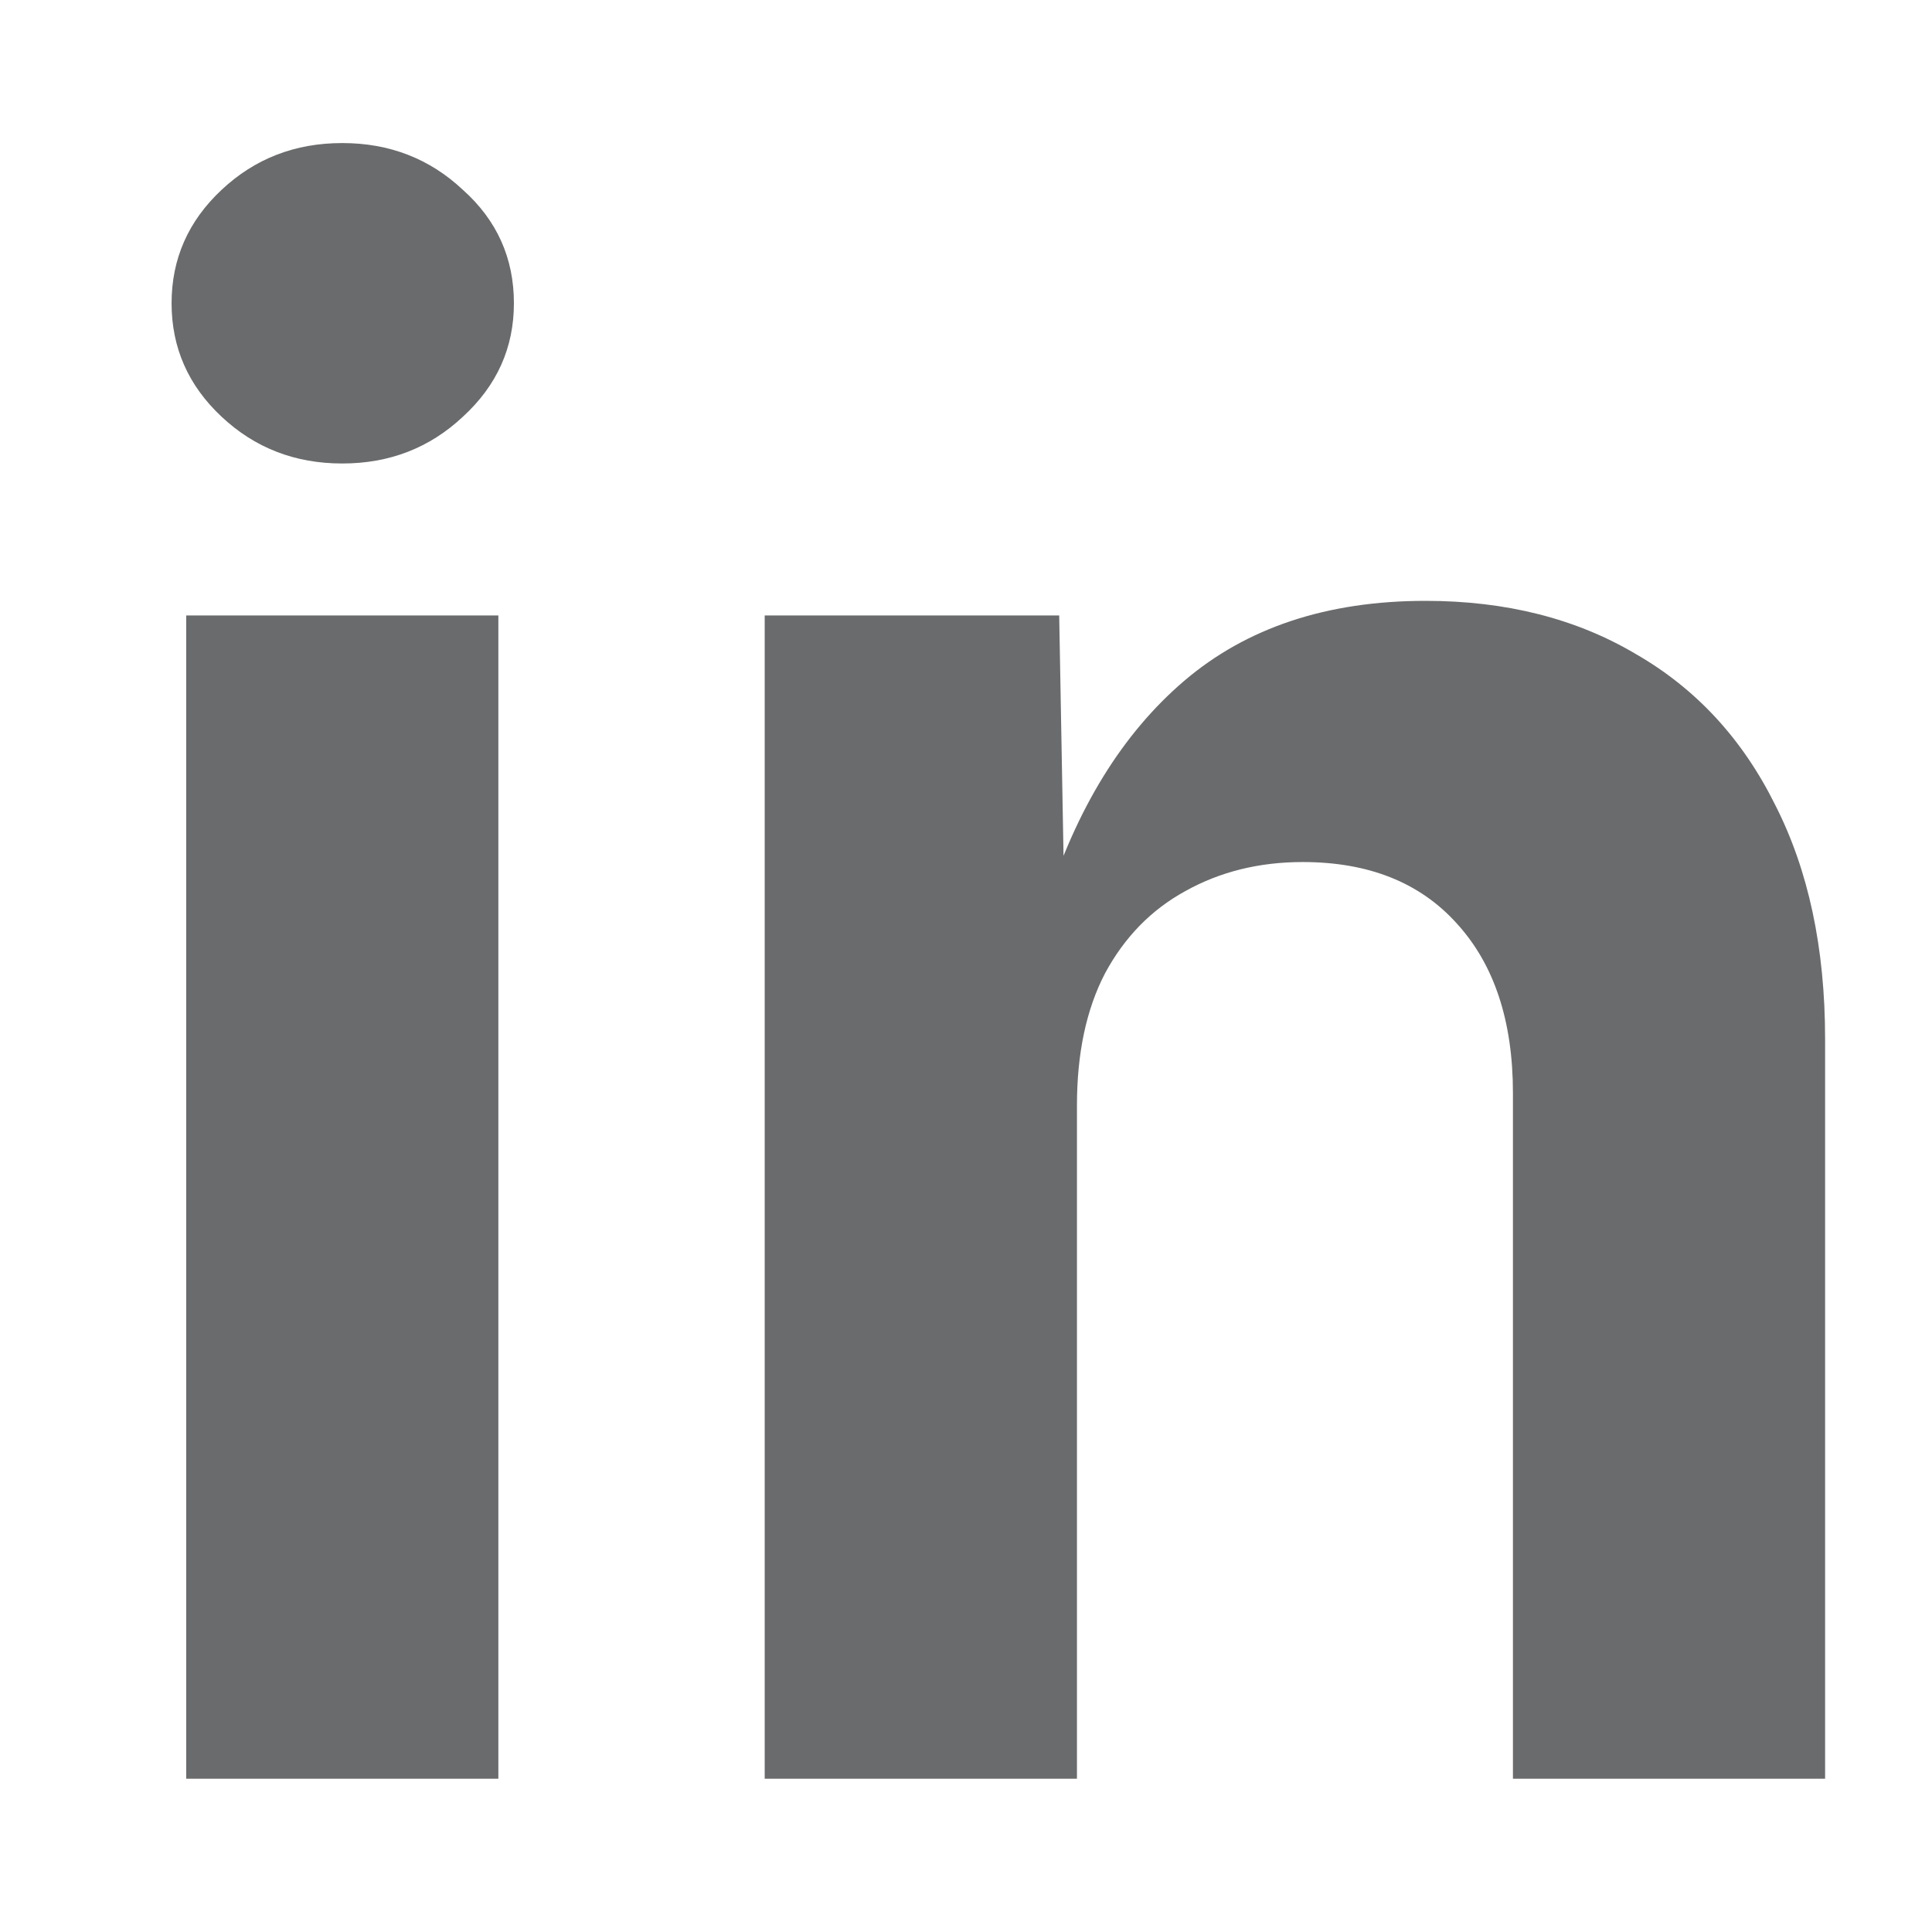
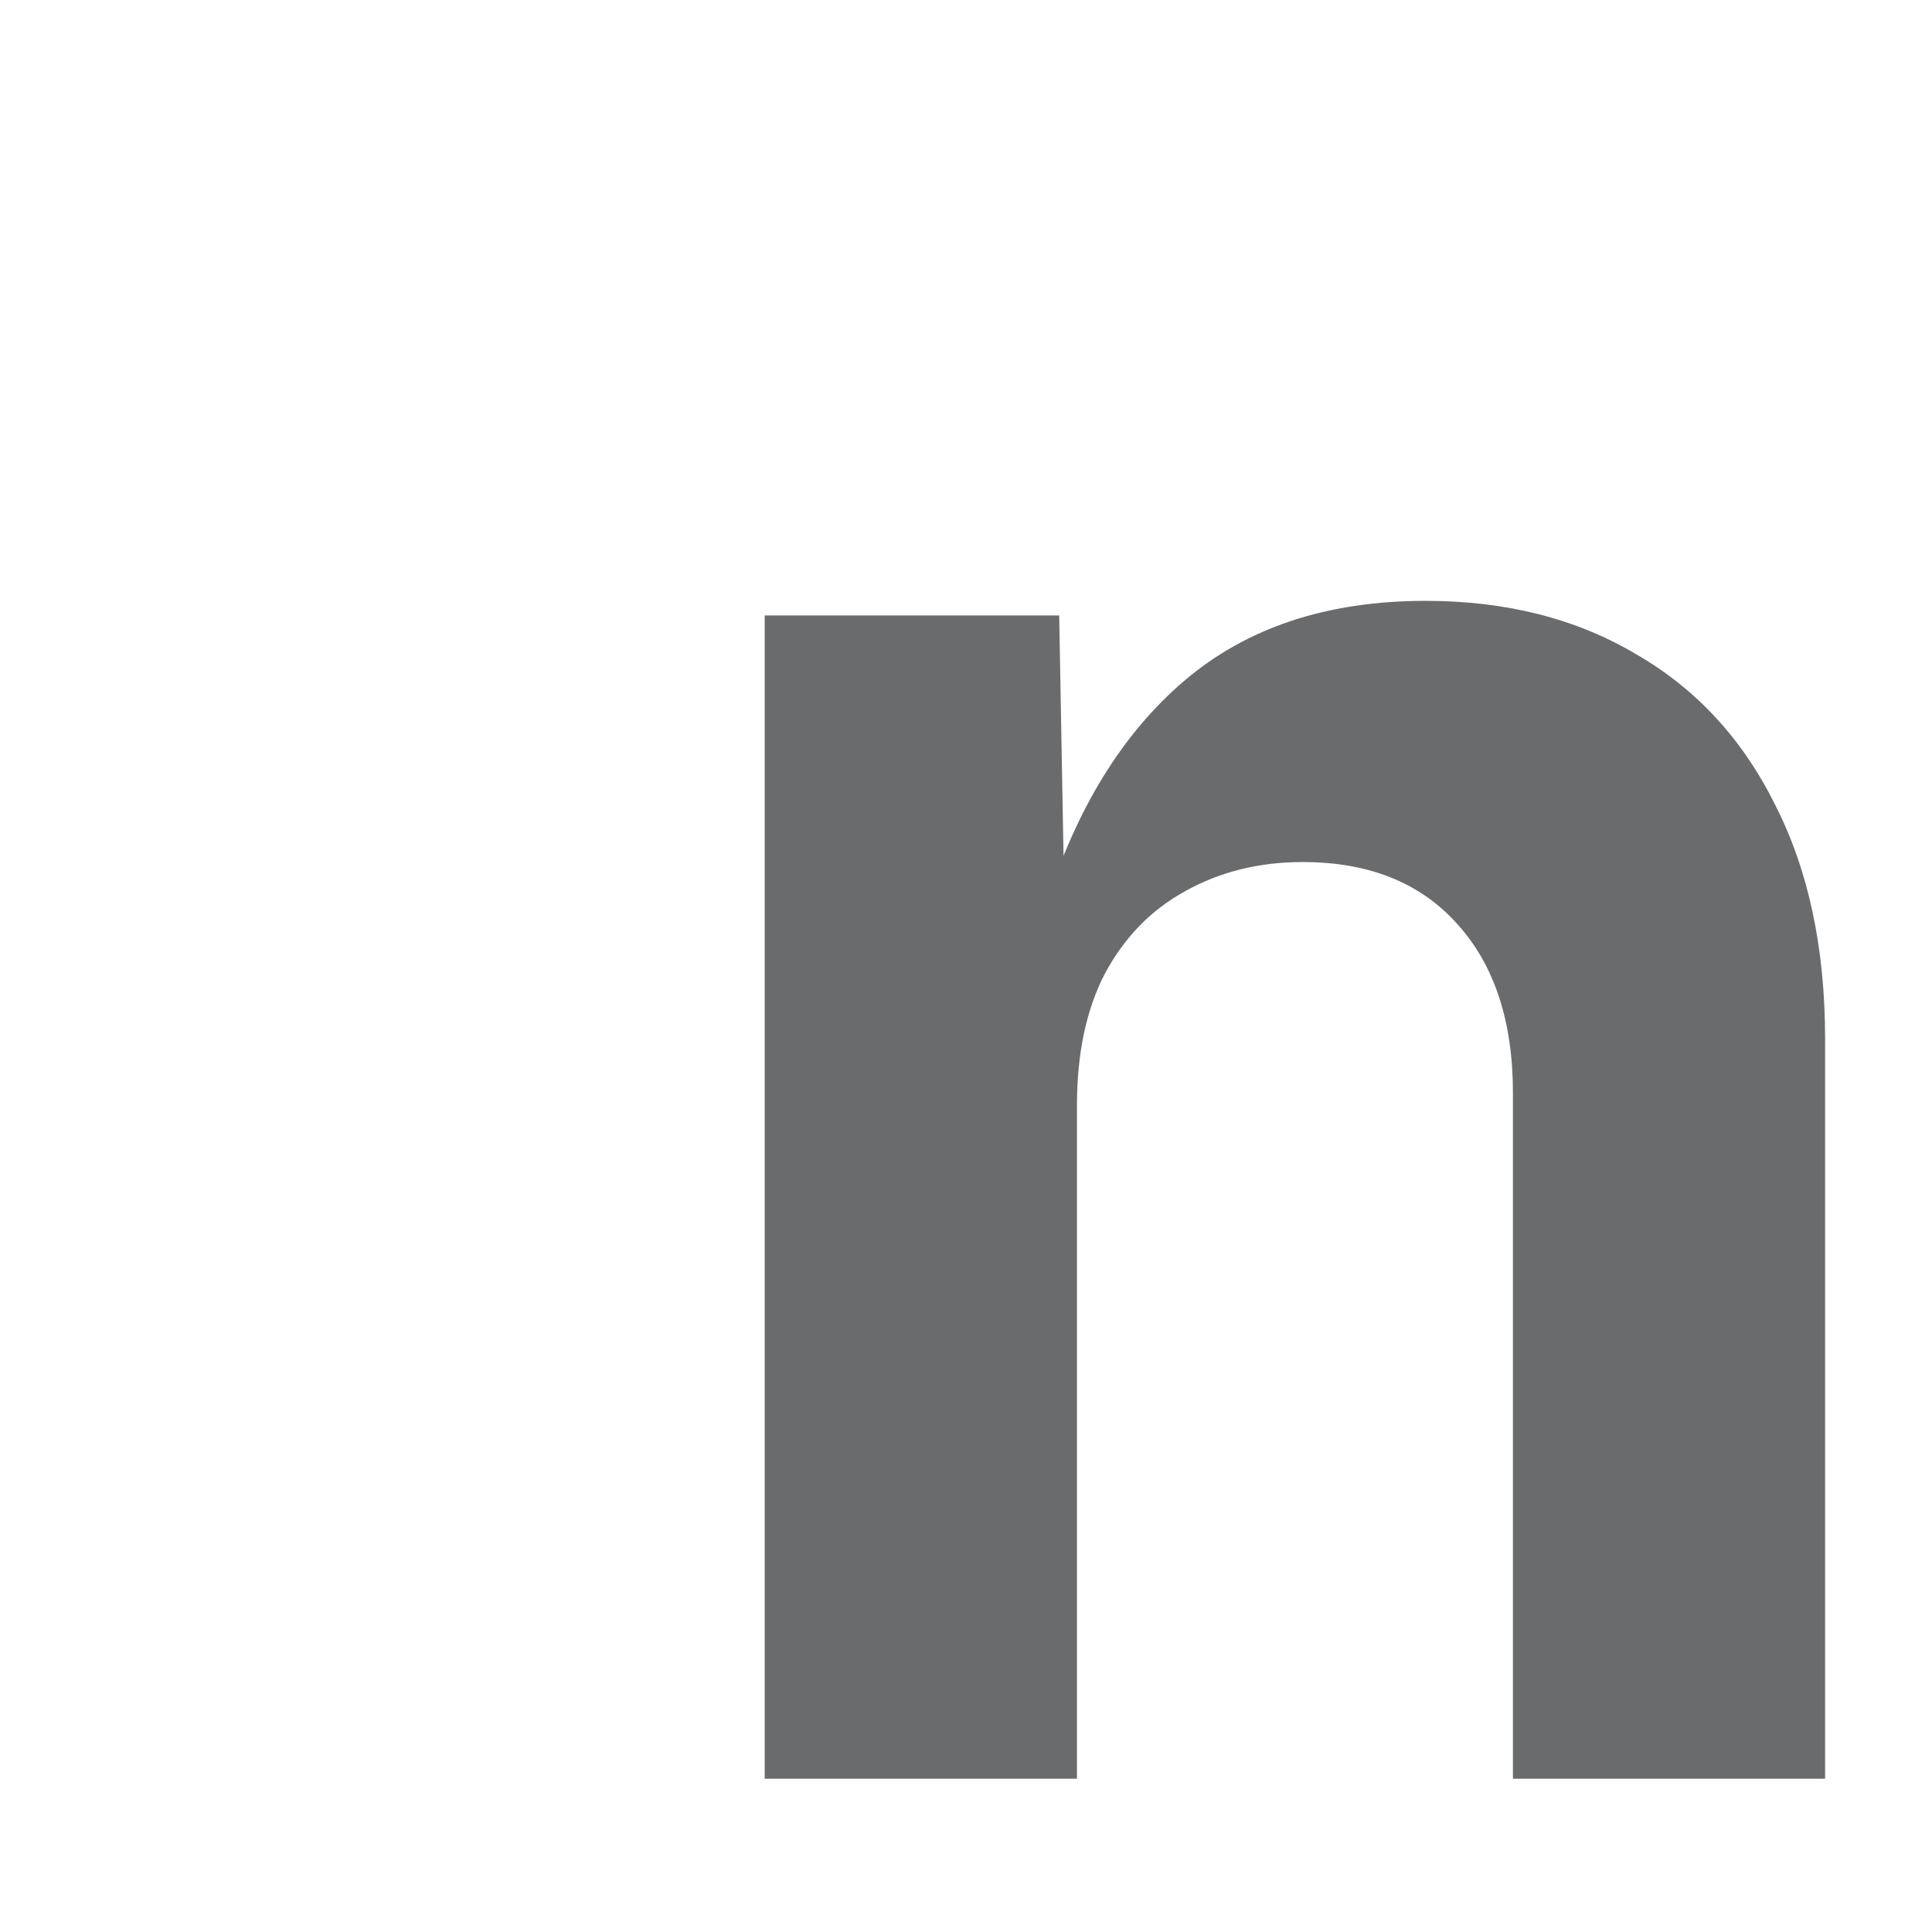
<svg xmlns="http://www.w3.org/2000/svg" width="21" height="21" viewBox="0 0 21 21" fill="none">
  <path d="M11.706 12.017V19.334H8.312V6.69H11.513L11.57 9.845H11.366C11.698 8.79 12.2 7.975 12.87 7.402C13.549 6.822 14.424 6.531 15.495 6.531C16.369 6.531 17.131 6.724 17.779 7.108C18.435 7.485 18.94 8.032 19.295 8.748C19.657 9.457 19.838 10.305 19.838 11.293V19.334H16.445V11.881C16.445 11.097 16.241 10.482 15.834 10.037C15.434 9.593 14.876 9.37 14.16 9.37C13.685 9.37 13.259 9.476 12.882 9.687C12.512 9.89 12.222 10.188 12.011 10.58C11.807 10.972 11.706 11.451 11.706 12.017Z" fill="#08090A" fill-opacity="0.6" />
-   <path d="M2.024 19.334V6.69H5.417V19.334H2.024ZM3.72 5.038C3.207 5.038 2.77 4.869 2.408 4.529C2.046 4.19 1.865 3.779 1.865 3.296C1.865 2.814 2.046 2.403 2.408 2.064C2.77 1.724 3.207 1.555 3.72 1.555C4.233 1.555 4.67 1.724 5.032 2.064C5.402 2.395 5.586 2.806 5.586 3.296C5.586 3.779 5.402 4.19 5.032 4.529C4.67 4.869 4.233 5.038 3.72 5.038Z" fill="#08090A" fill-opacity="0.6" />
</svg>